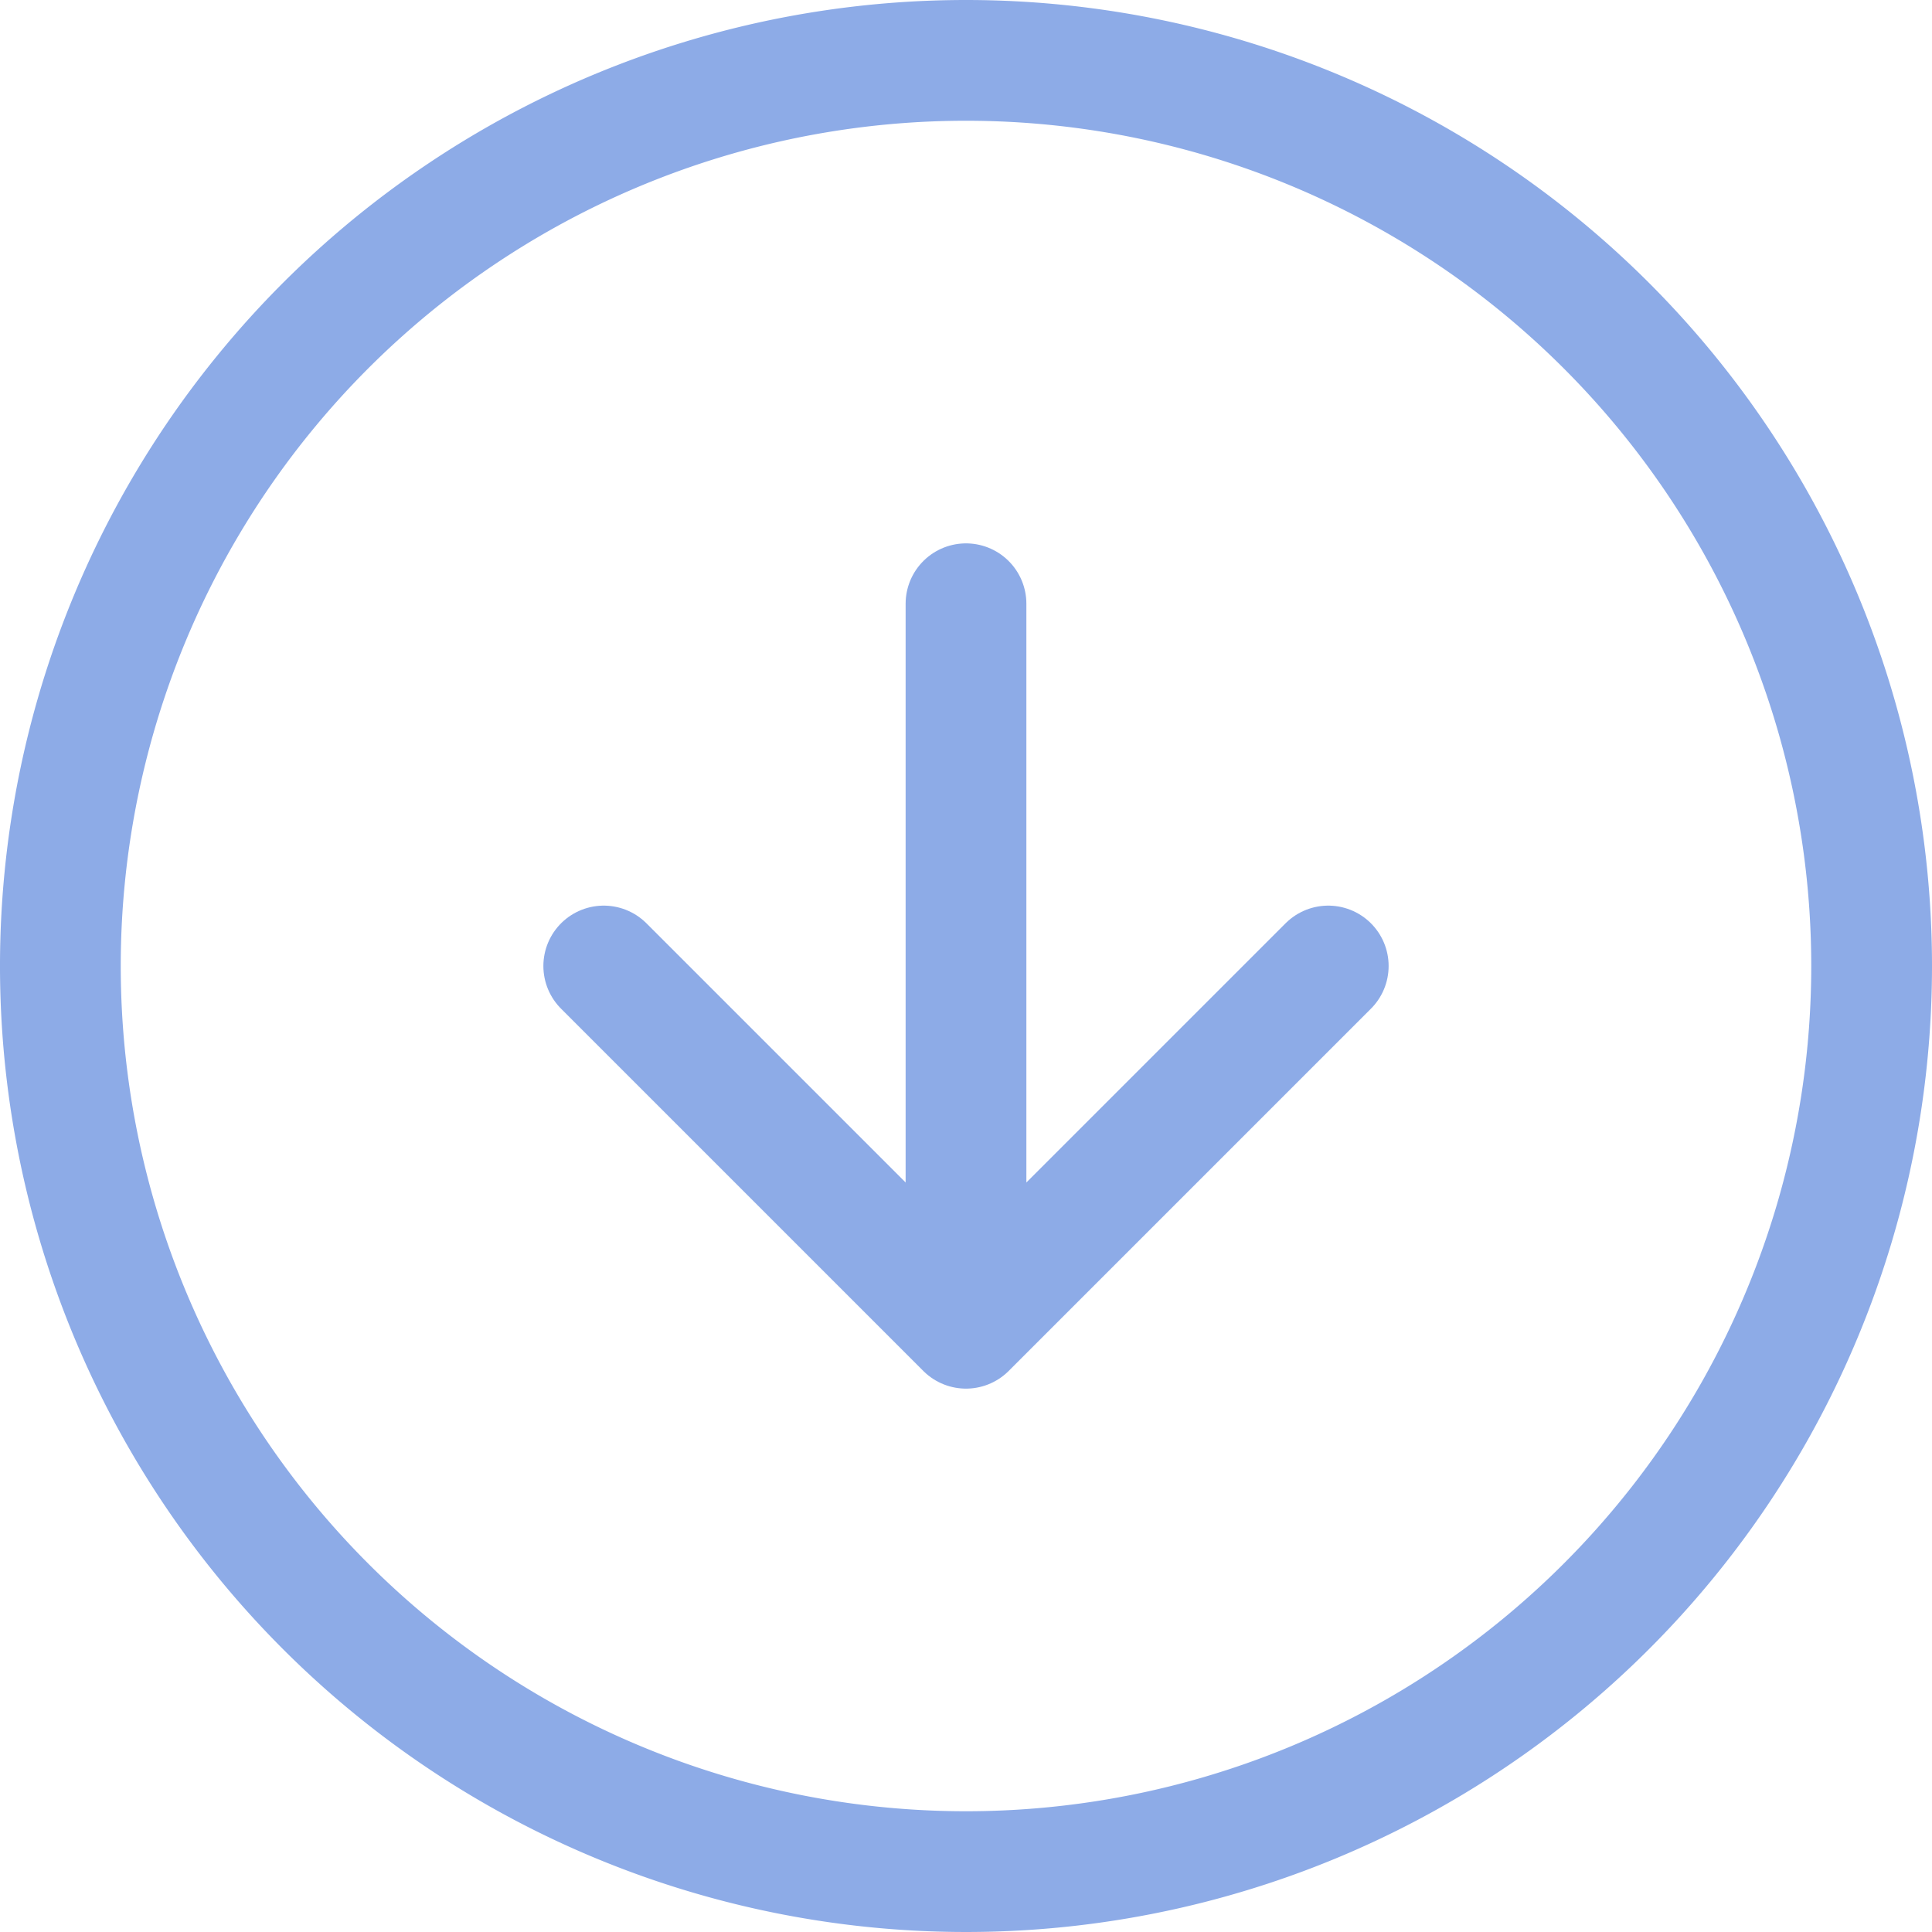
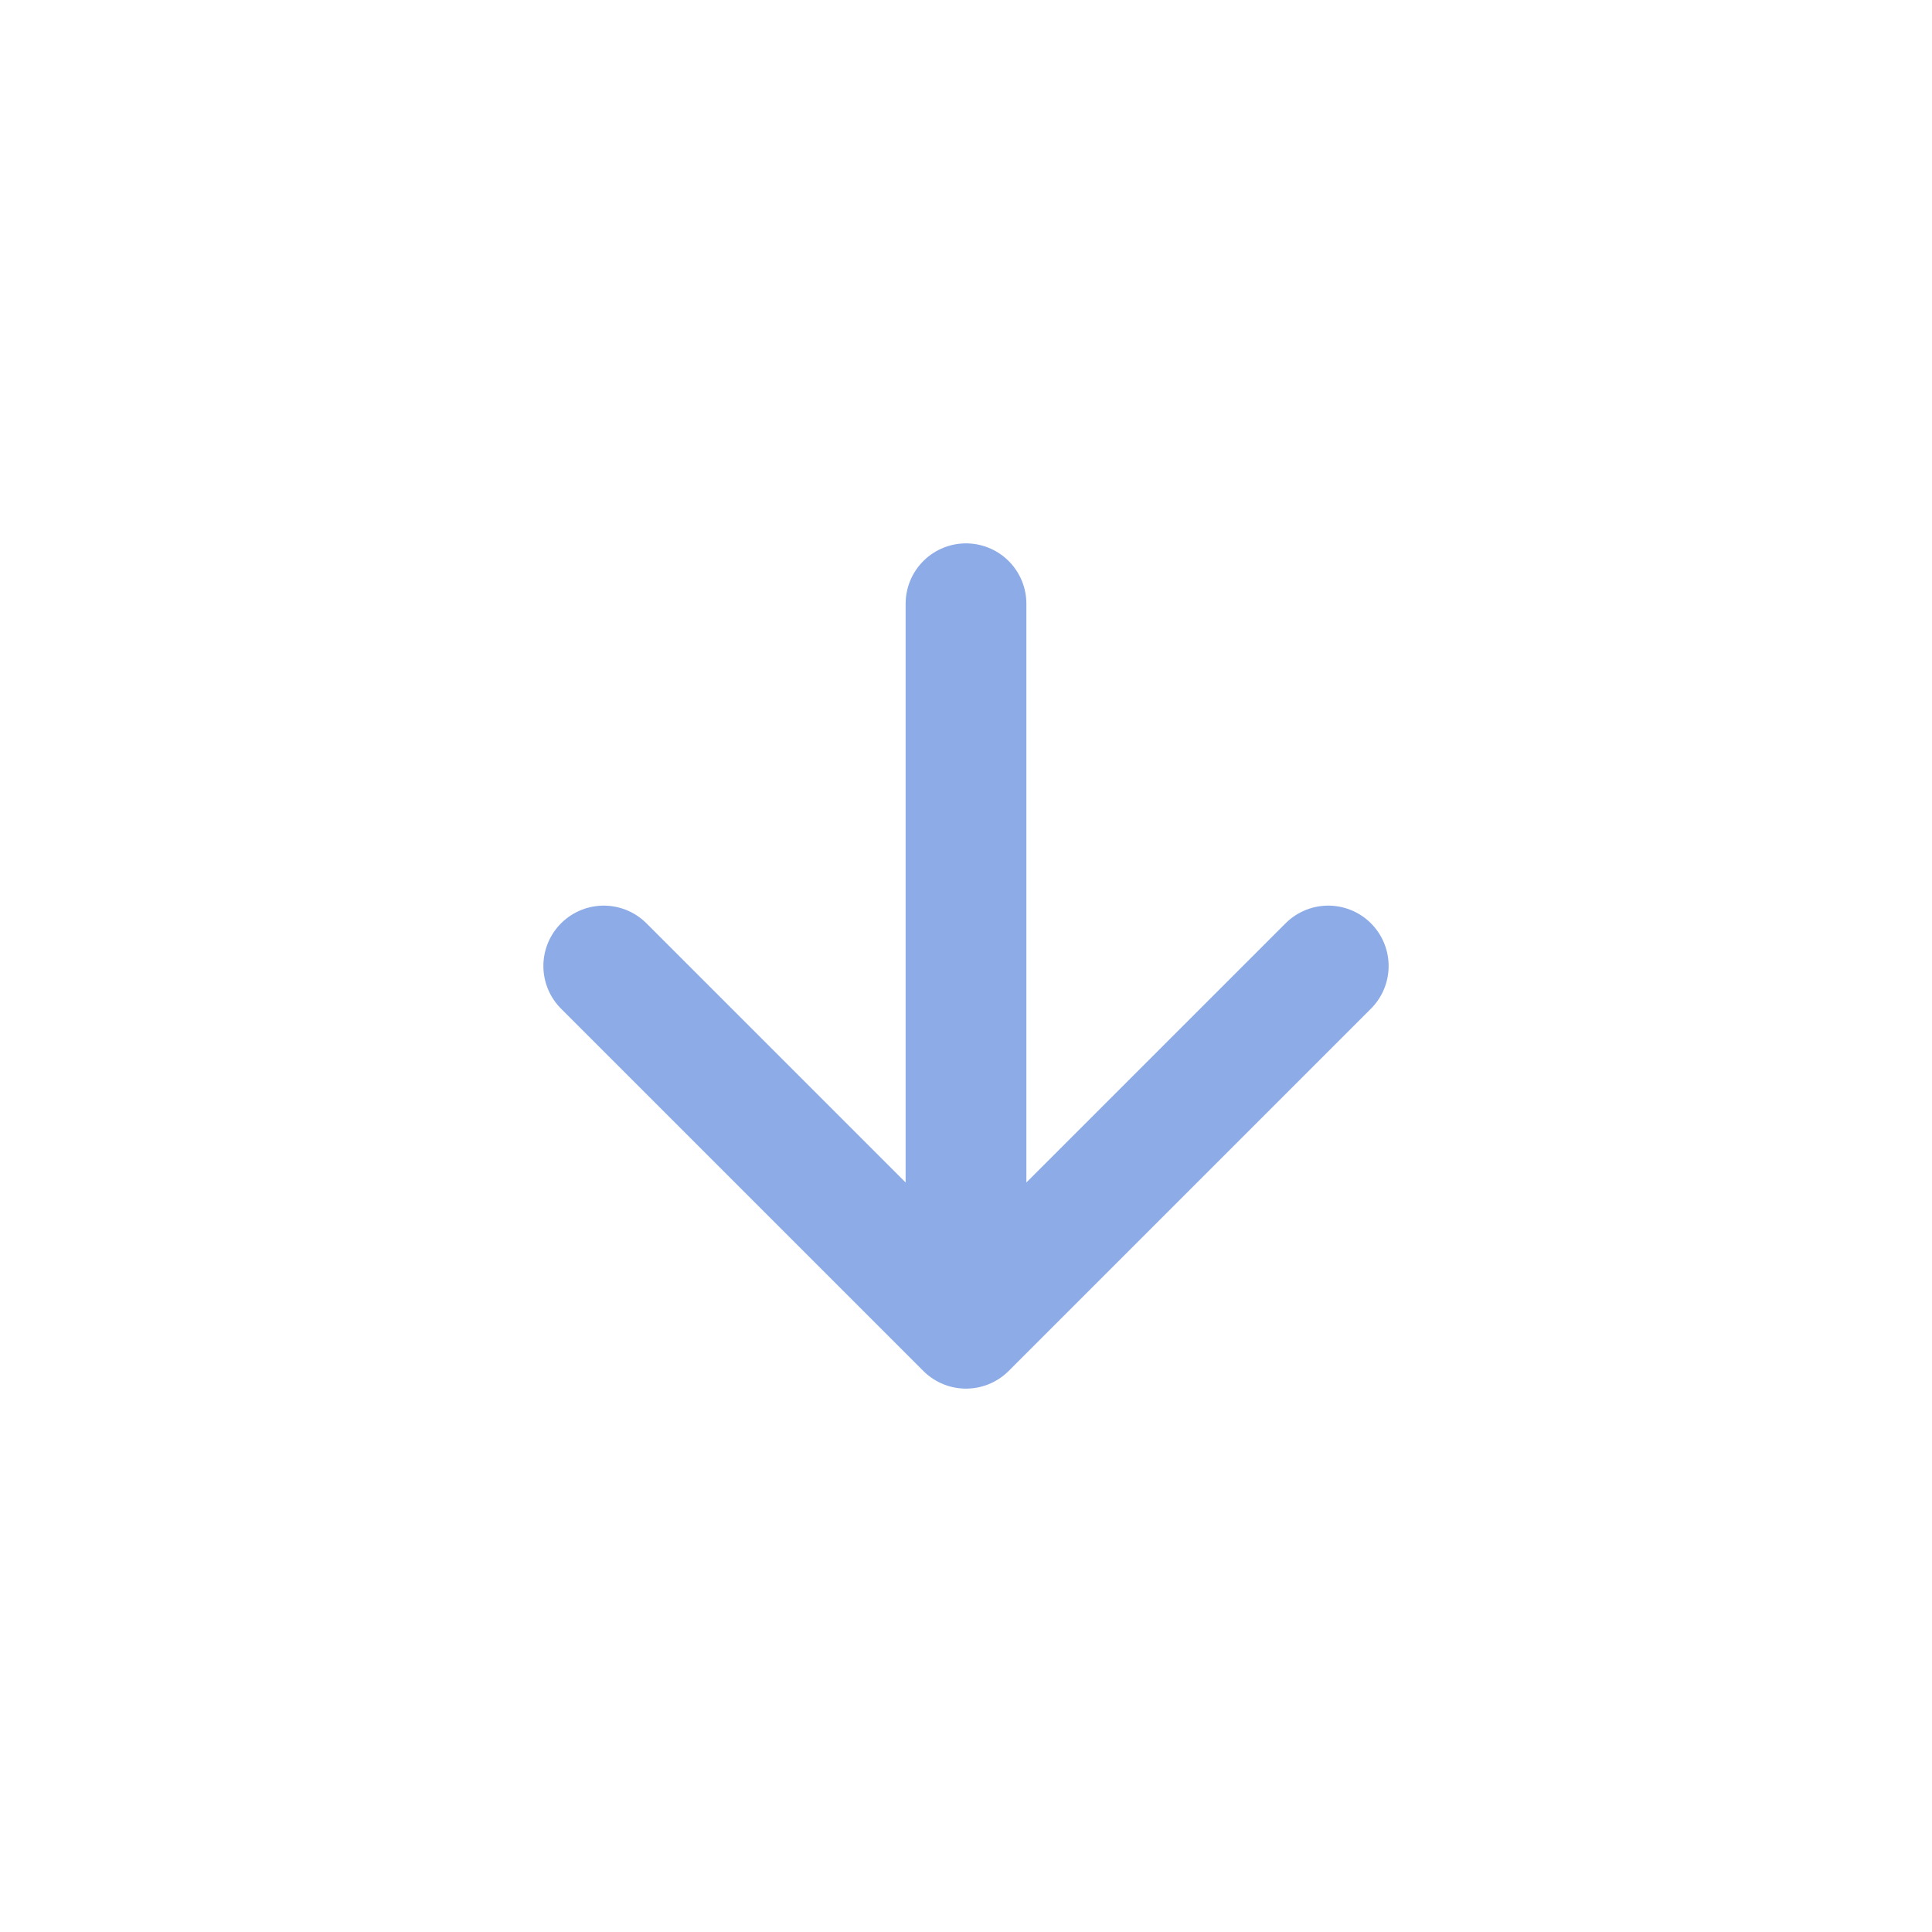
<svg xmlns="http://www.w3.org/2000/svg" width="32" height="32" viewBox="0 0 32 32">
  <g id="Group_815" data-name="Group 815" transform="translate(5014 -1499)">
    <g id="Group_809" data-name="Group 809" transform="translate(-5668 888)">
      <g id="Icon_feather-arrow-down-circle" data-name="Icon feather-arrow-down-circle" transform="translate(652 609)">
-         <path id="Path_497" data-name="Path 497" d="M33,18A15,15,0,1,1,18,3,15,15,0,0,1,33,18Z" fill="none" stroke="#8DABE7" stroke-linecap="round" stroke-linejoin="round" stroke-width="2" />
        <path id="Path_498" data-name="Path 498" d="M12,18l6,6,6-6m-6-6V24" fill="none" stroke="#8DABE7" stroke-linecap="round" stroke-linejoin="round" stroke-width="2" />
      </g>
    </g>
  </g>
</svg>